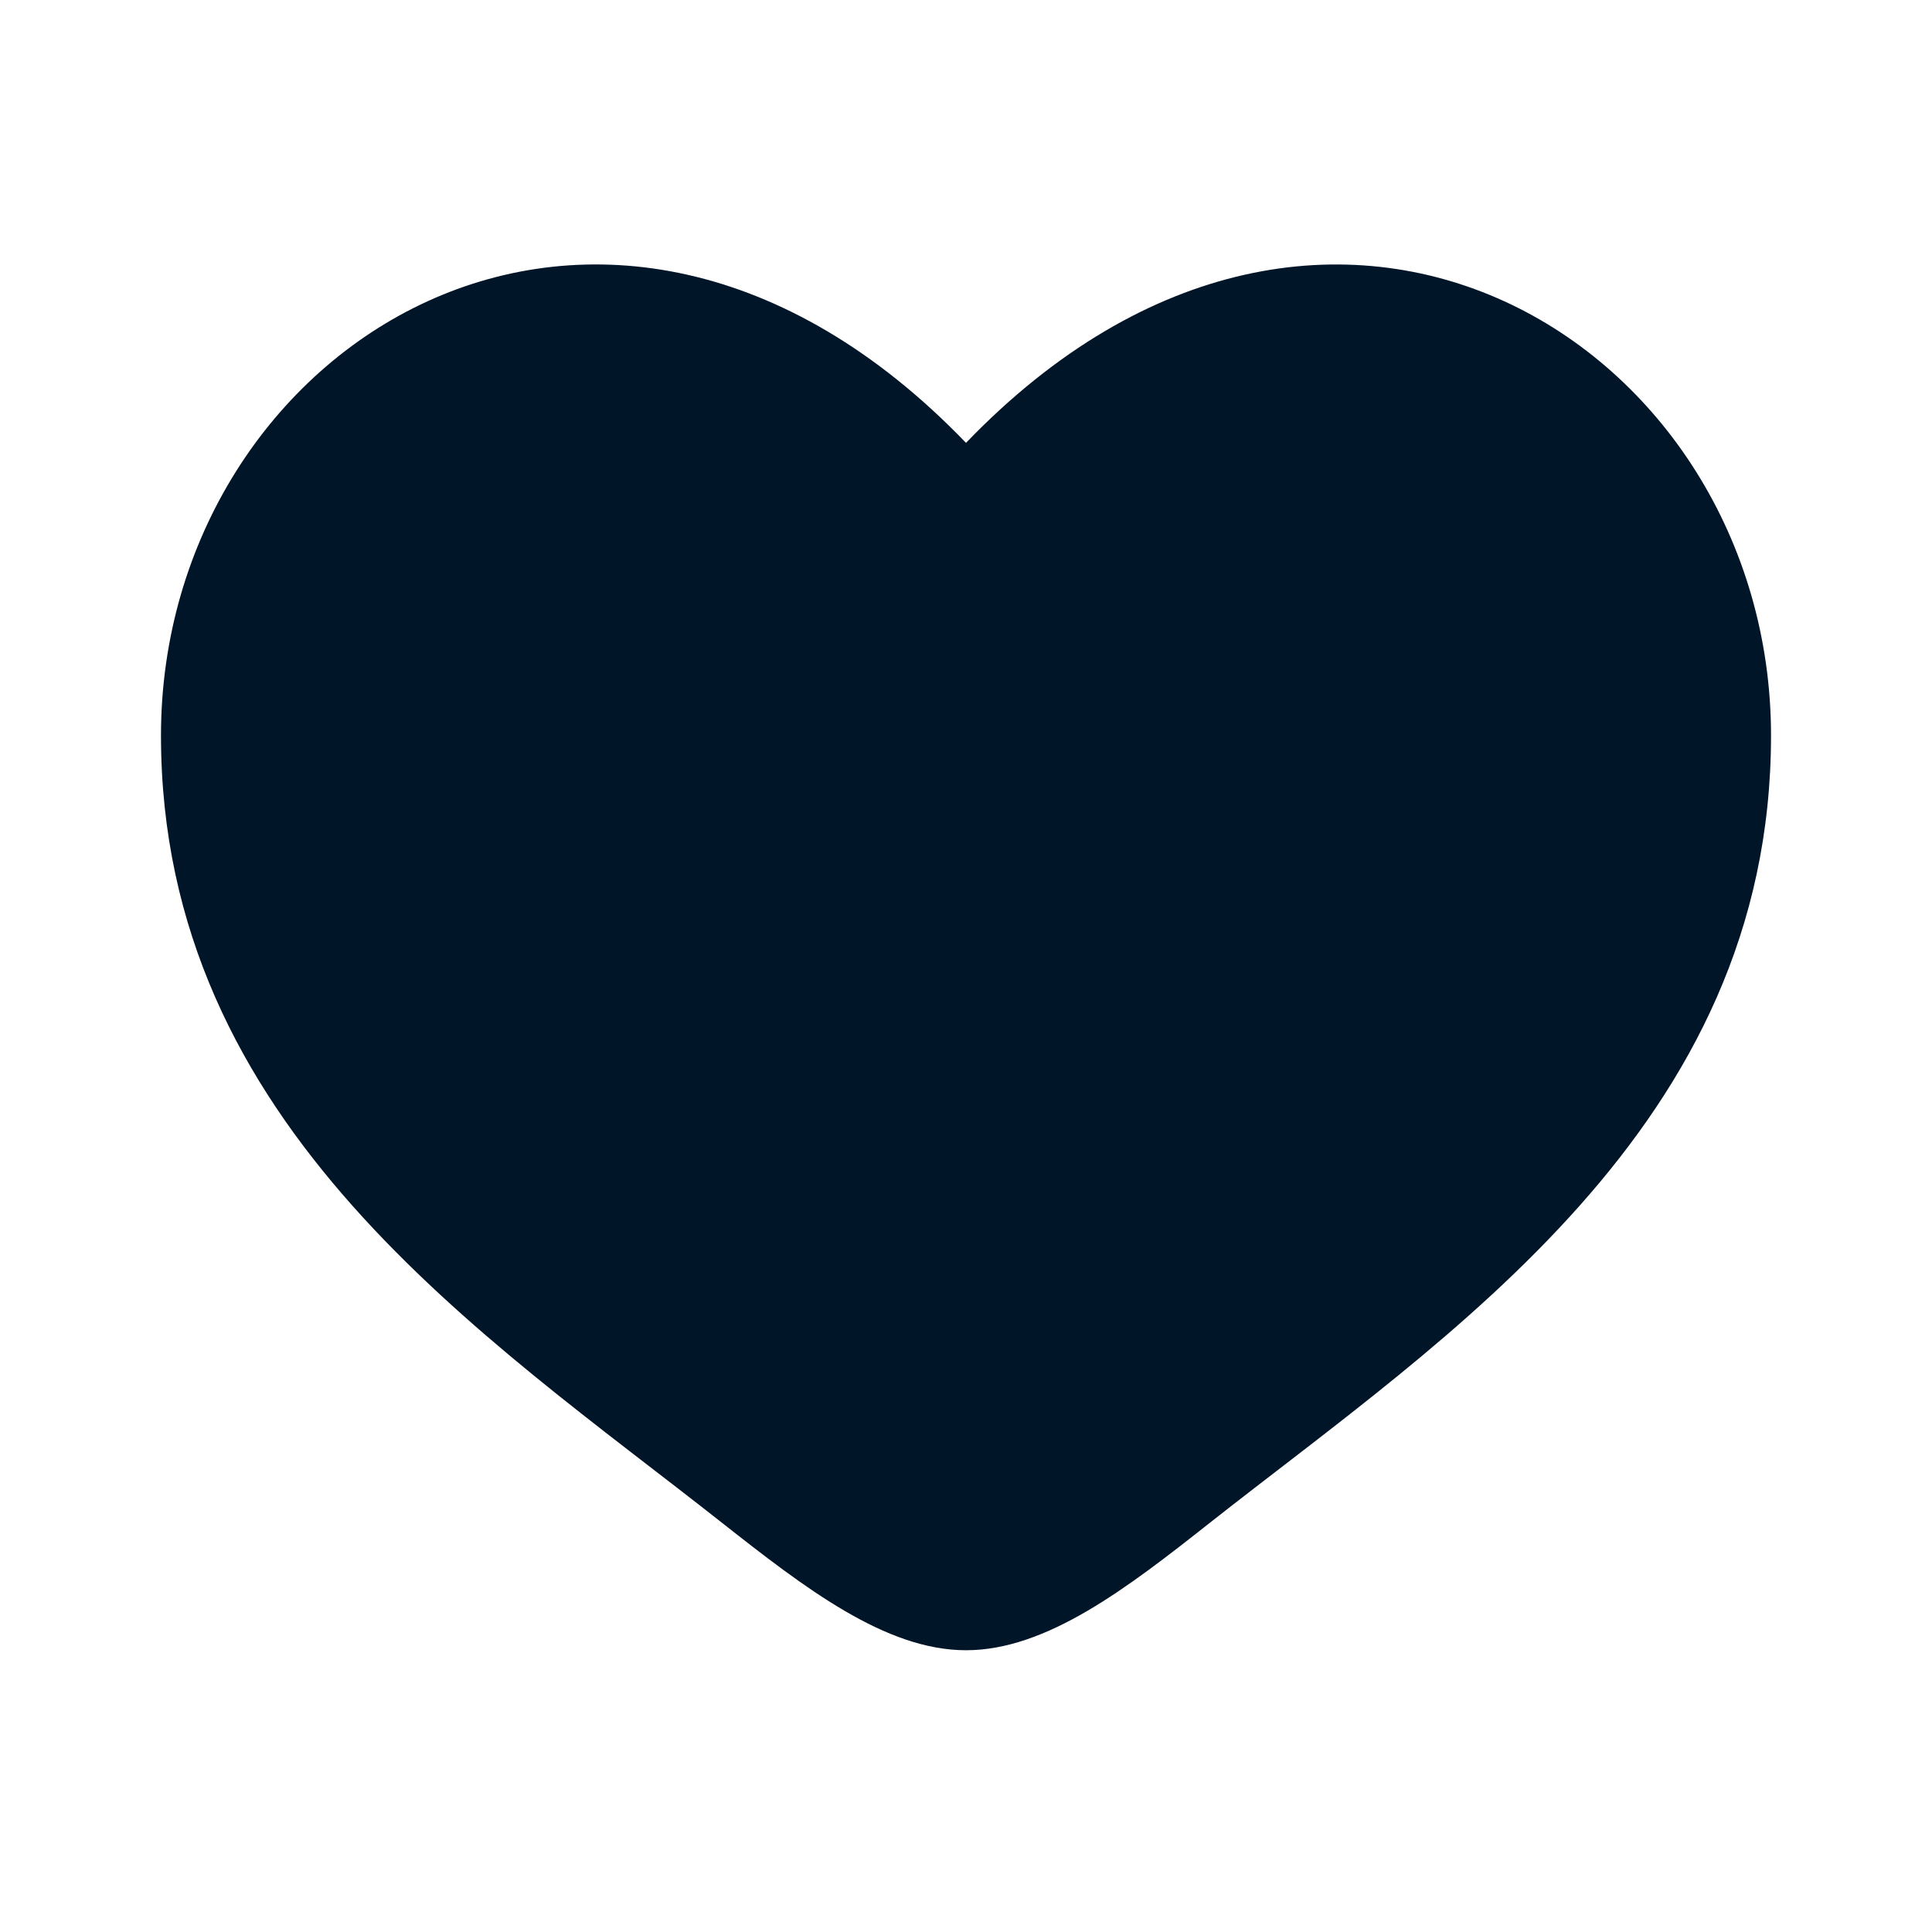
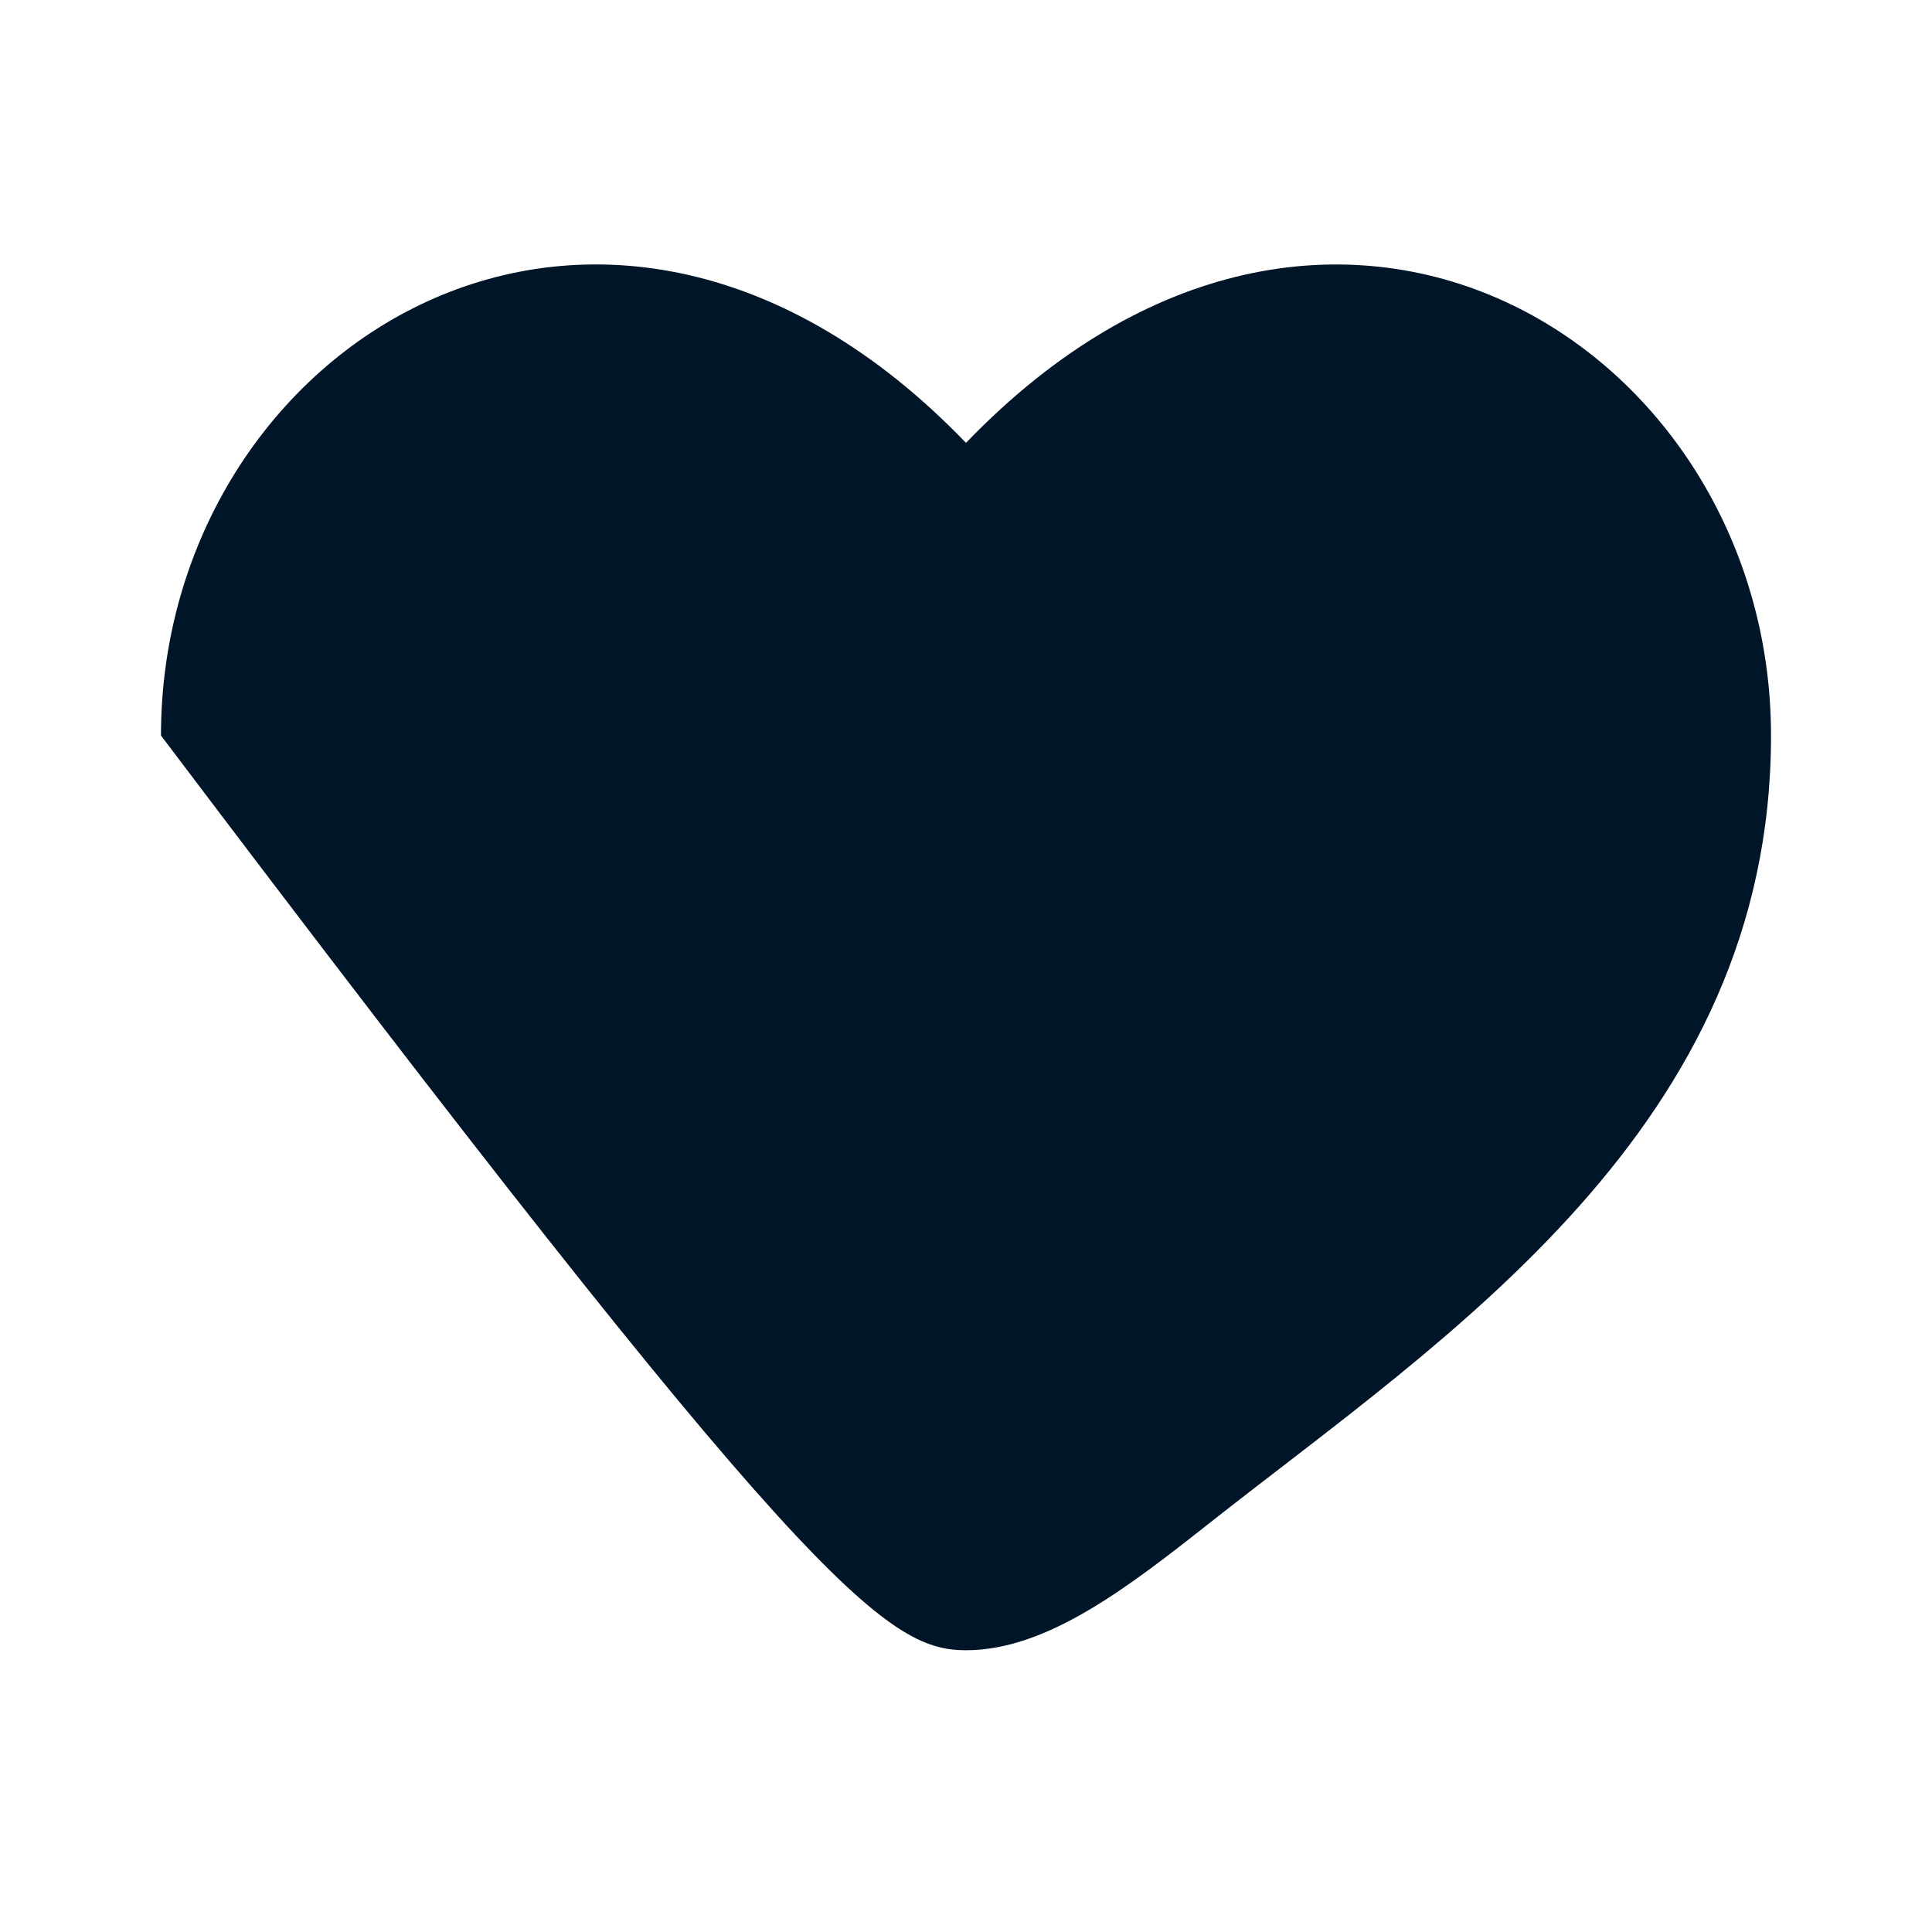
<svg xmlns="http://www.w3.org/2000/svg" width="31" height="31" viewBox="0 0 31 31" fill="none">
-   <path d="M2.583 11.802C2.583 18.083 7.776 21.43 11.576 24.427C12.917 25.483 14.208 26.479 15.5 26.479C16.792 26.479 18.083 25.485 19.424 24.425C23.225 21.431 28.417 18.083 28.417 11.803C28.417 5.523 21.312 1.066 15.5 7.106C9.687 1.066 2.583 5.521 2.583 11.802Z" fill="#001528" />
+   <path d="M2.583 11.802C12.917 25.483 14.208 26.479 15.5 26.479C16.792 26.479 18.083 25.485 19.424 24.425C23.225 21.431 28.417 18.083 28.417 11.803C28.417 5.523 21.312 1.066 15.5 7.106C9.687 1.066 2.583 5.521 2.583 11.802Z" fill="#001528" />
</svg>